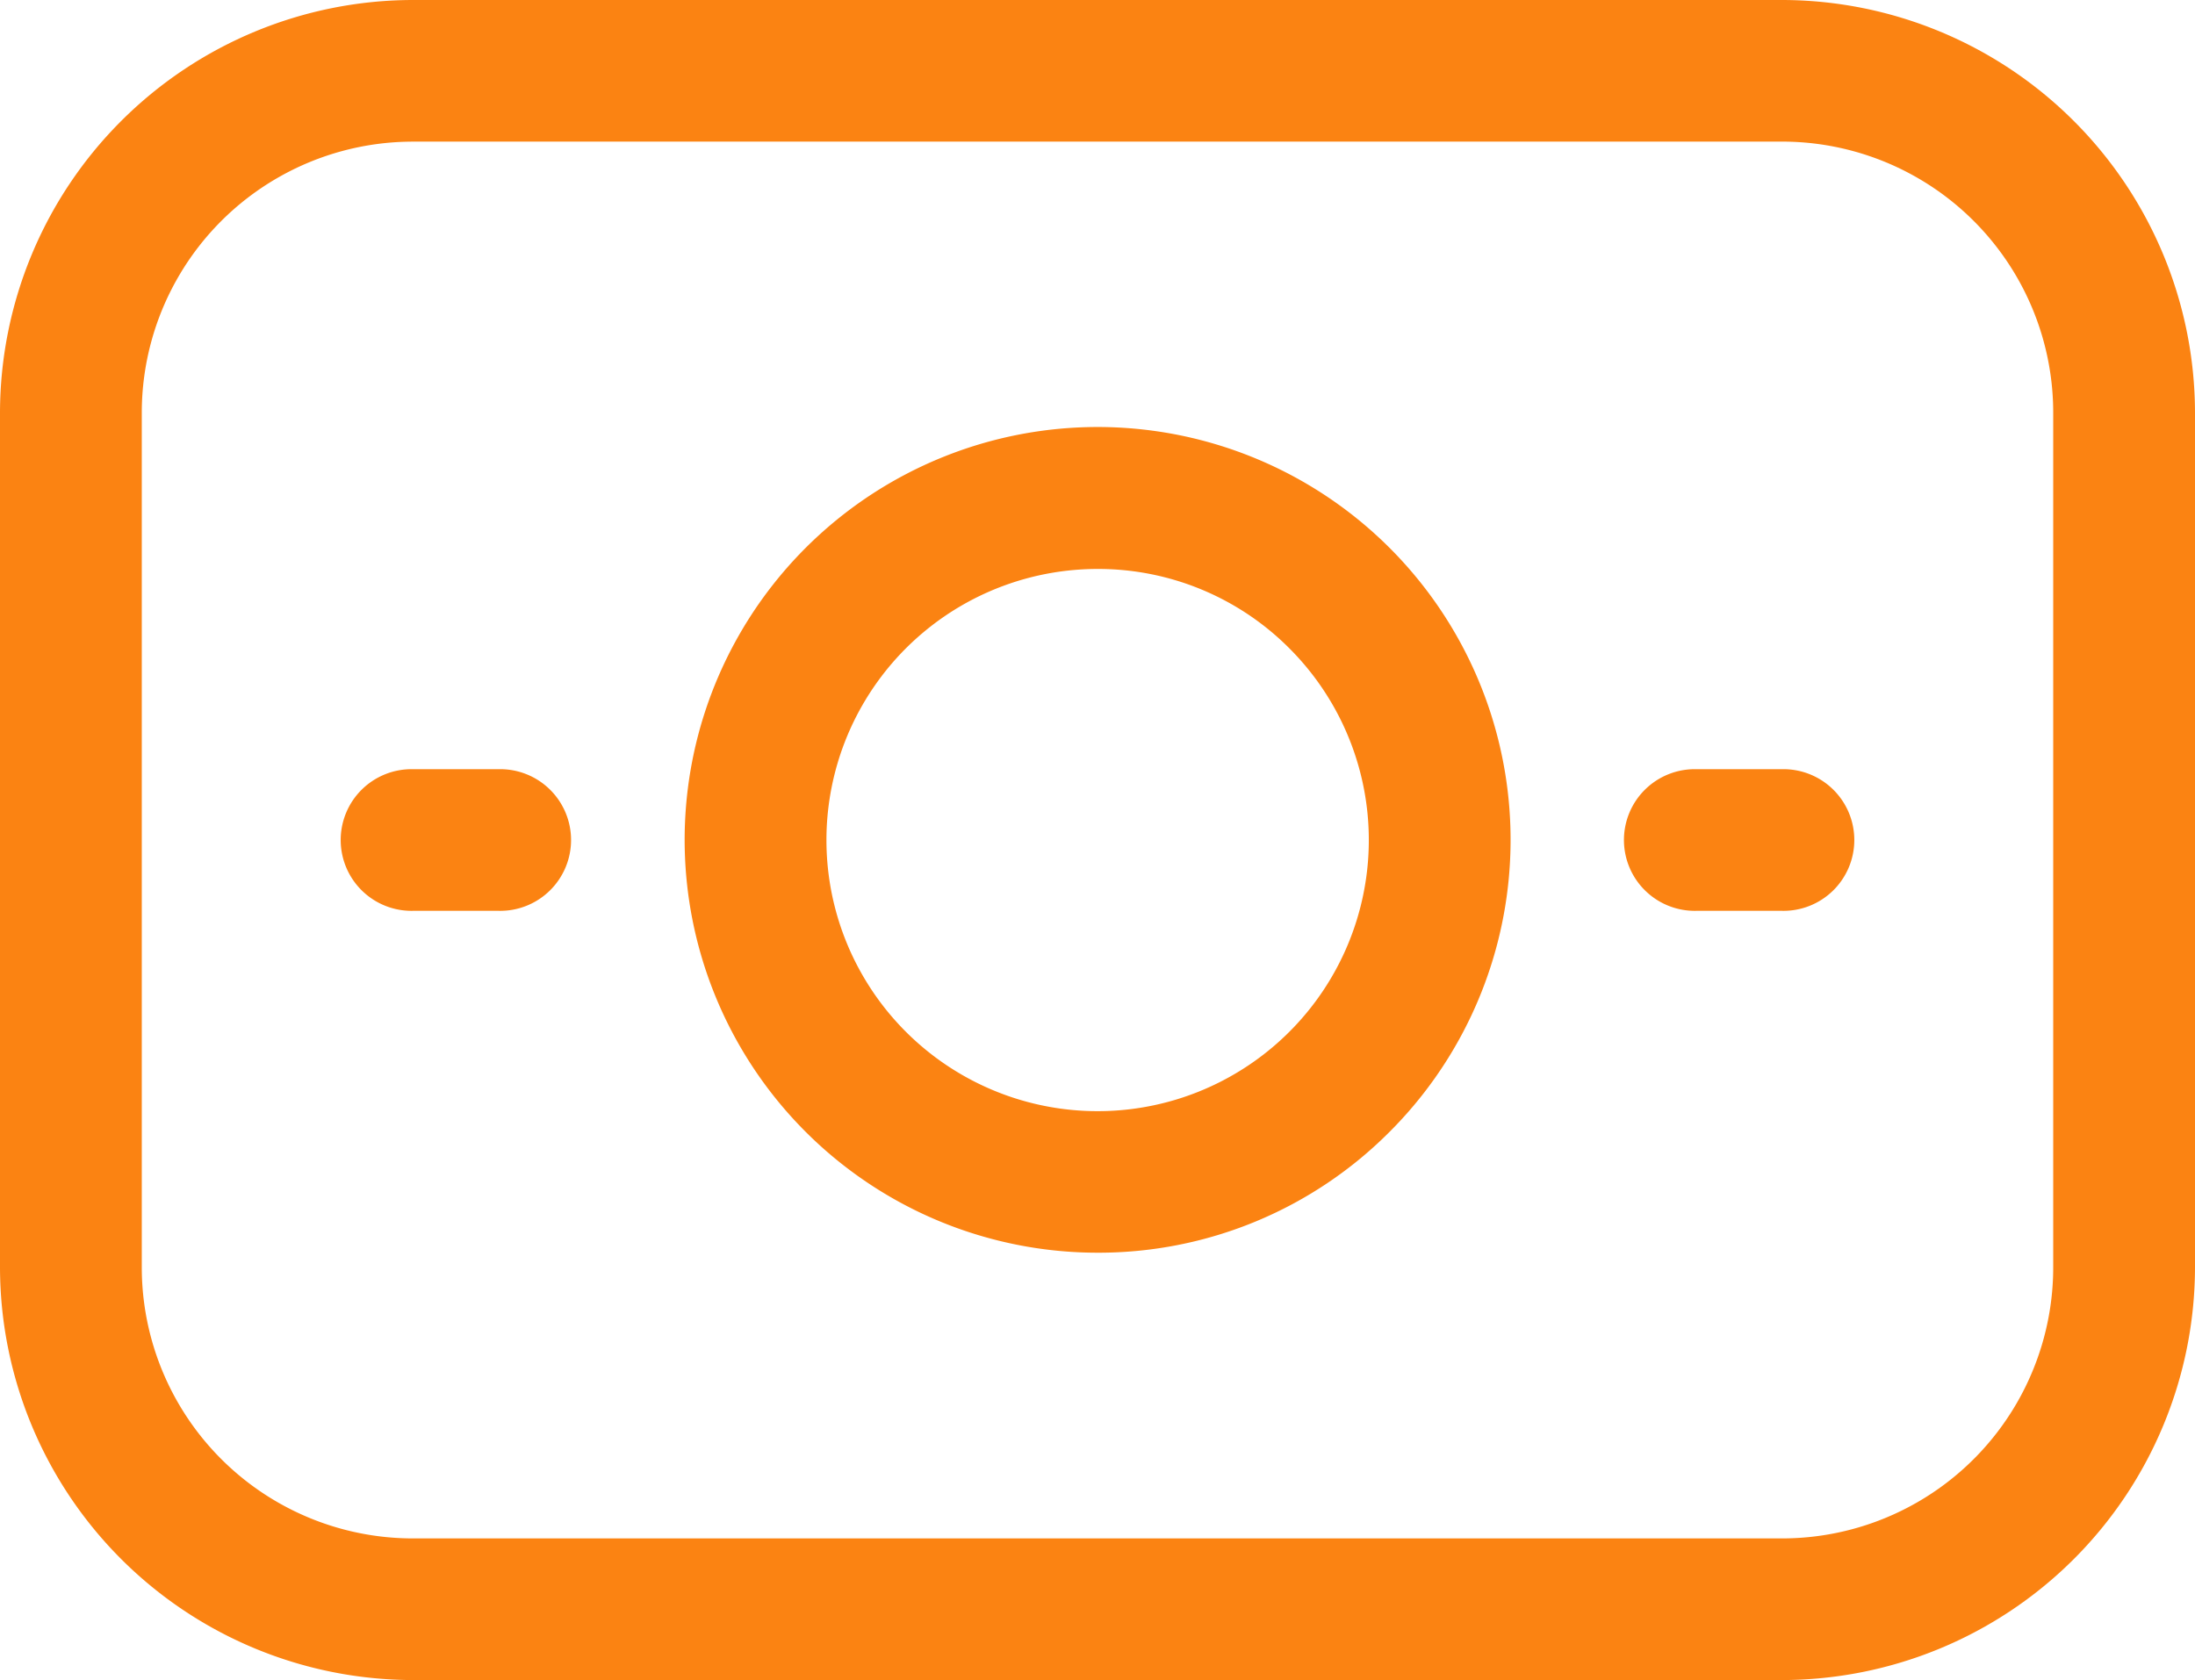
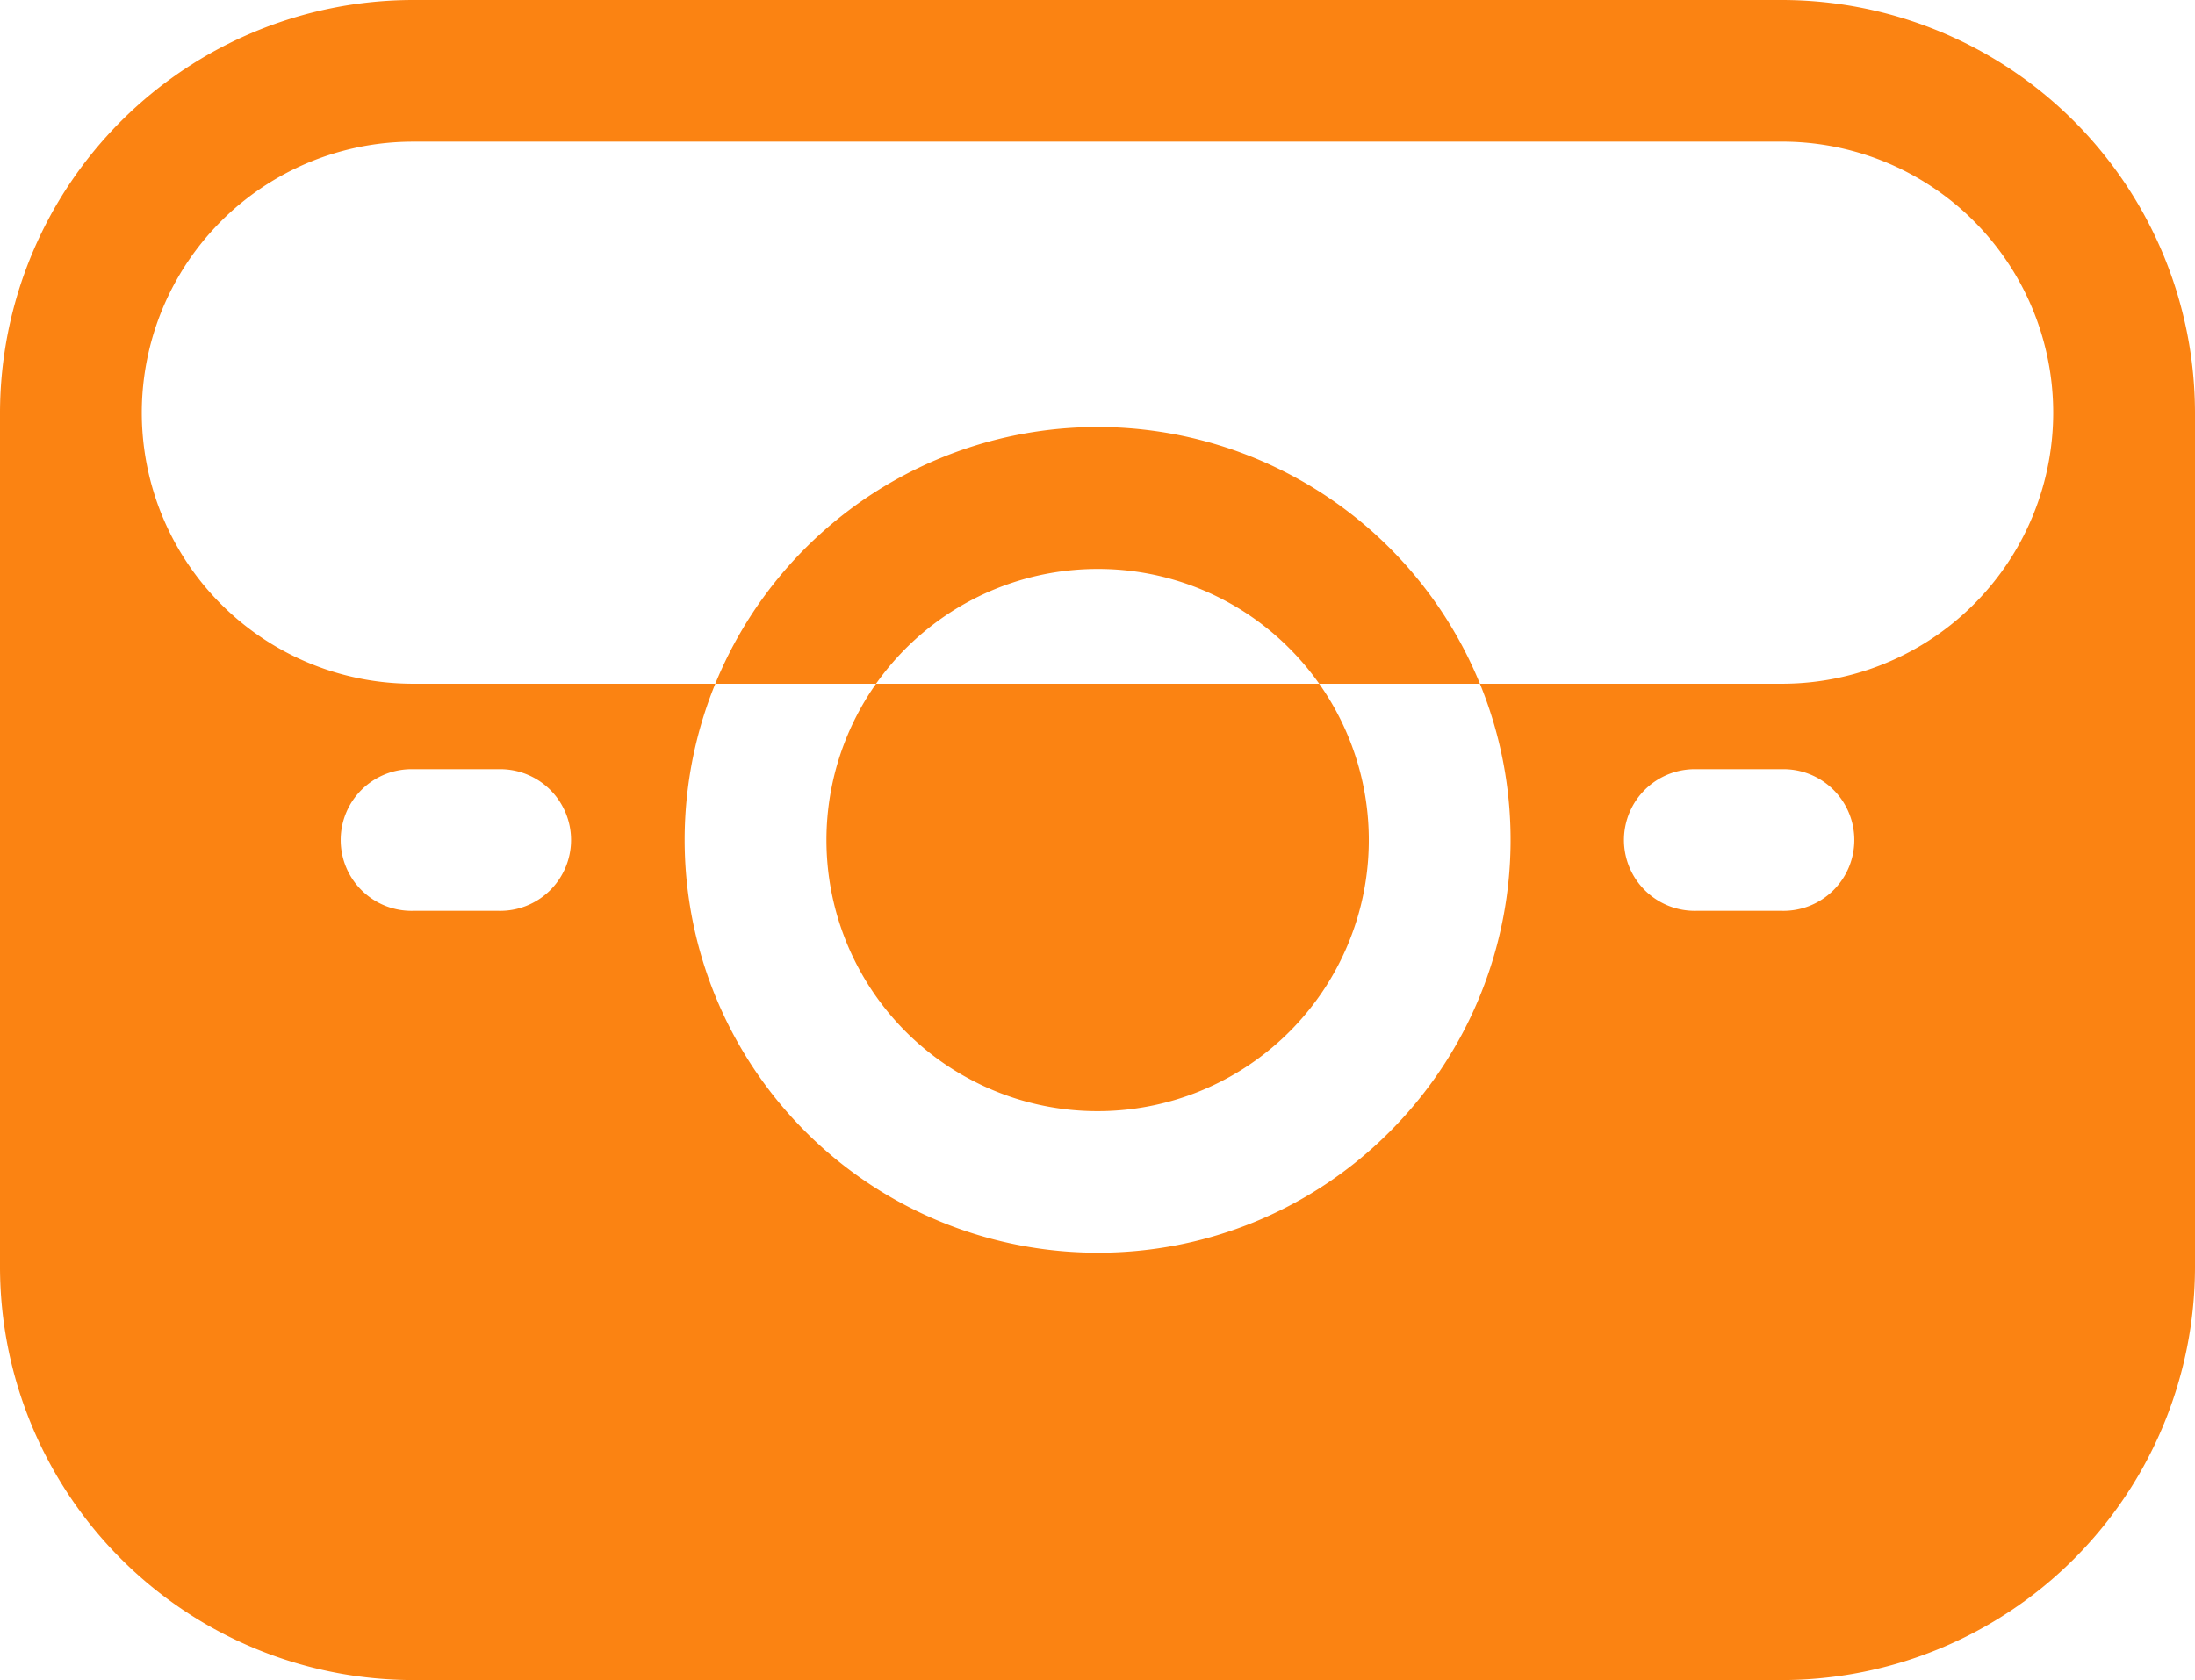
<svg xmlns="http://www.w3.org/2000/svg" width="64" height="49" viewBox="0 0 64 49">
  <defs>
    <style>
      .cls-1 {
        fill: #fb8312;
        fill-rule: evenodd;
      }
    </style>
  </defs>
-   <path id="Фигура_38" data-name="Фигура 38" class="cls-1" d="M14.045,57A12.056,12.056,0,0,1,2,44.963V20.036A12.056,12.056,0,0,1,14.045,8H53.955A12.056,12.056,0,0,1,66,20.036V44.964A12.056,12.056,0,0,1,53.955,57H14.045Zm0-44.869a7.908,7.908,0,0,0-7.911,7.906V44.964a7.907,7.907,0,0,0,7.911,7.905H53.955a7.907,7.907,0,0,0,7.911-7.905V20.036a7.907,7.907,0,0,0-7.911-7.906H14.045ZM34,44.536a12.041,12.041,0,1,1,8.517-3.526A11.969,11.969,0,0,1,34,44.536Zm0-19.942a7.907,7.907,0,1,0,5.594,2.315A7.864,7.864,0,0,0,34,24.594ZM14.045,34.565a2.066,2.066,0,1,1,0-4.131h2.494a2.066,2.066,0,1,1,0,4.131H14.045Zm37.416,0a2.066,2.066,0,1,1,0-4.131h2.494a2.066,2.066,0,1,1,0,4.131H51.461Z" transform="translate(-2 -8)" />
+   <path id="Фигура_38" data-name="Фигура 38" class="cls-1" d="M14.045,57A12.056,12.056,0,0,1,2,44.963V20.036A12.056,12.056,0,0,1,14.045,8H53.955A12.056,12.056,0,0,1,66,20.036V44.964A12.056,12.056,0,0,1,53.955,57H14.045Zm0-44.869a7.908,7.908,0,0,0-7.911,7.906a7.907,7.907,0,0,0,7.911,7.905H53.955a7.907,7.907,0,0,0,7.911-7.905V20.036a7.907,7.907,0,0,0-7.911-7.906H14.045ZM34,44.536a12.041,12.041,0,1,1,8.517-3.526A11.969,11.969,0,0,1,34,44.536Zm0-19.942a7.907,7.907,0,1,0,5.594,2.315A7.864,7.864,0,0,0,34,24.594ZM14.045,34.565a2.066,2.066,0,1,1,0-4.131h2.494a2.066,2.066,0,1,1,0,4.131H14.045Zm37.416,0a2.066,2.066,0,1,1,0-4.131h2.494a2.066,2.066,0,1,1,0,4.131H51.461Z" transform="translate(-2 -8)" />
</svg>